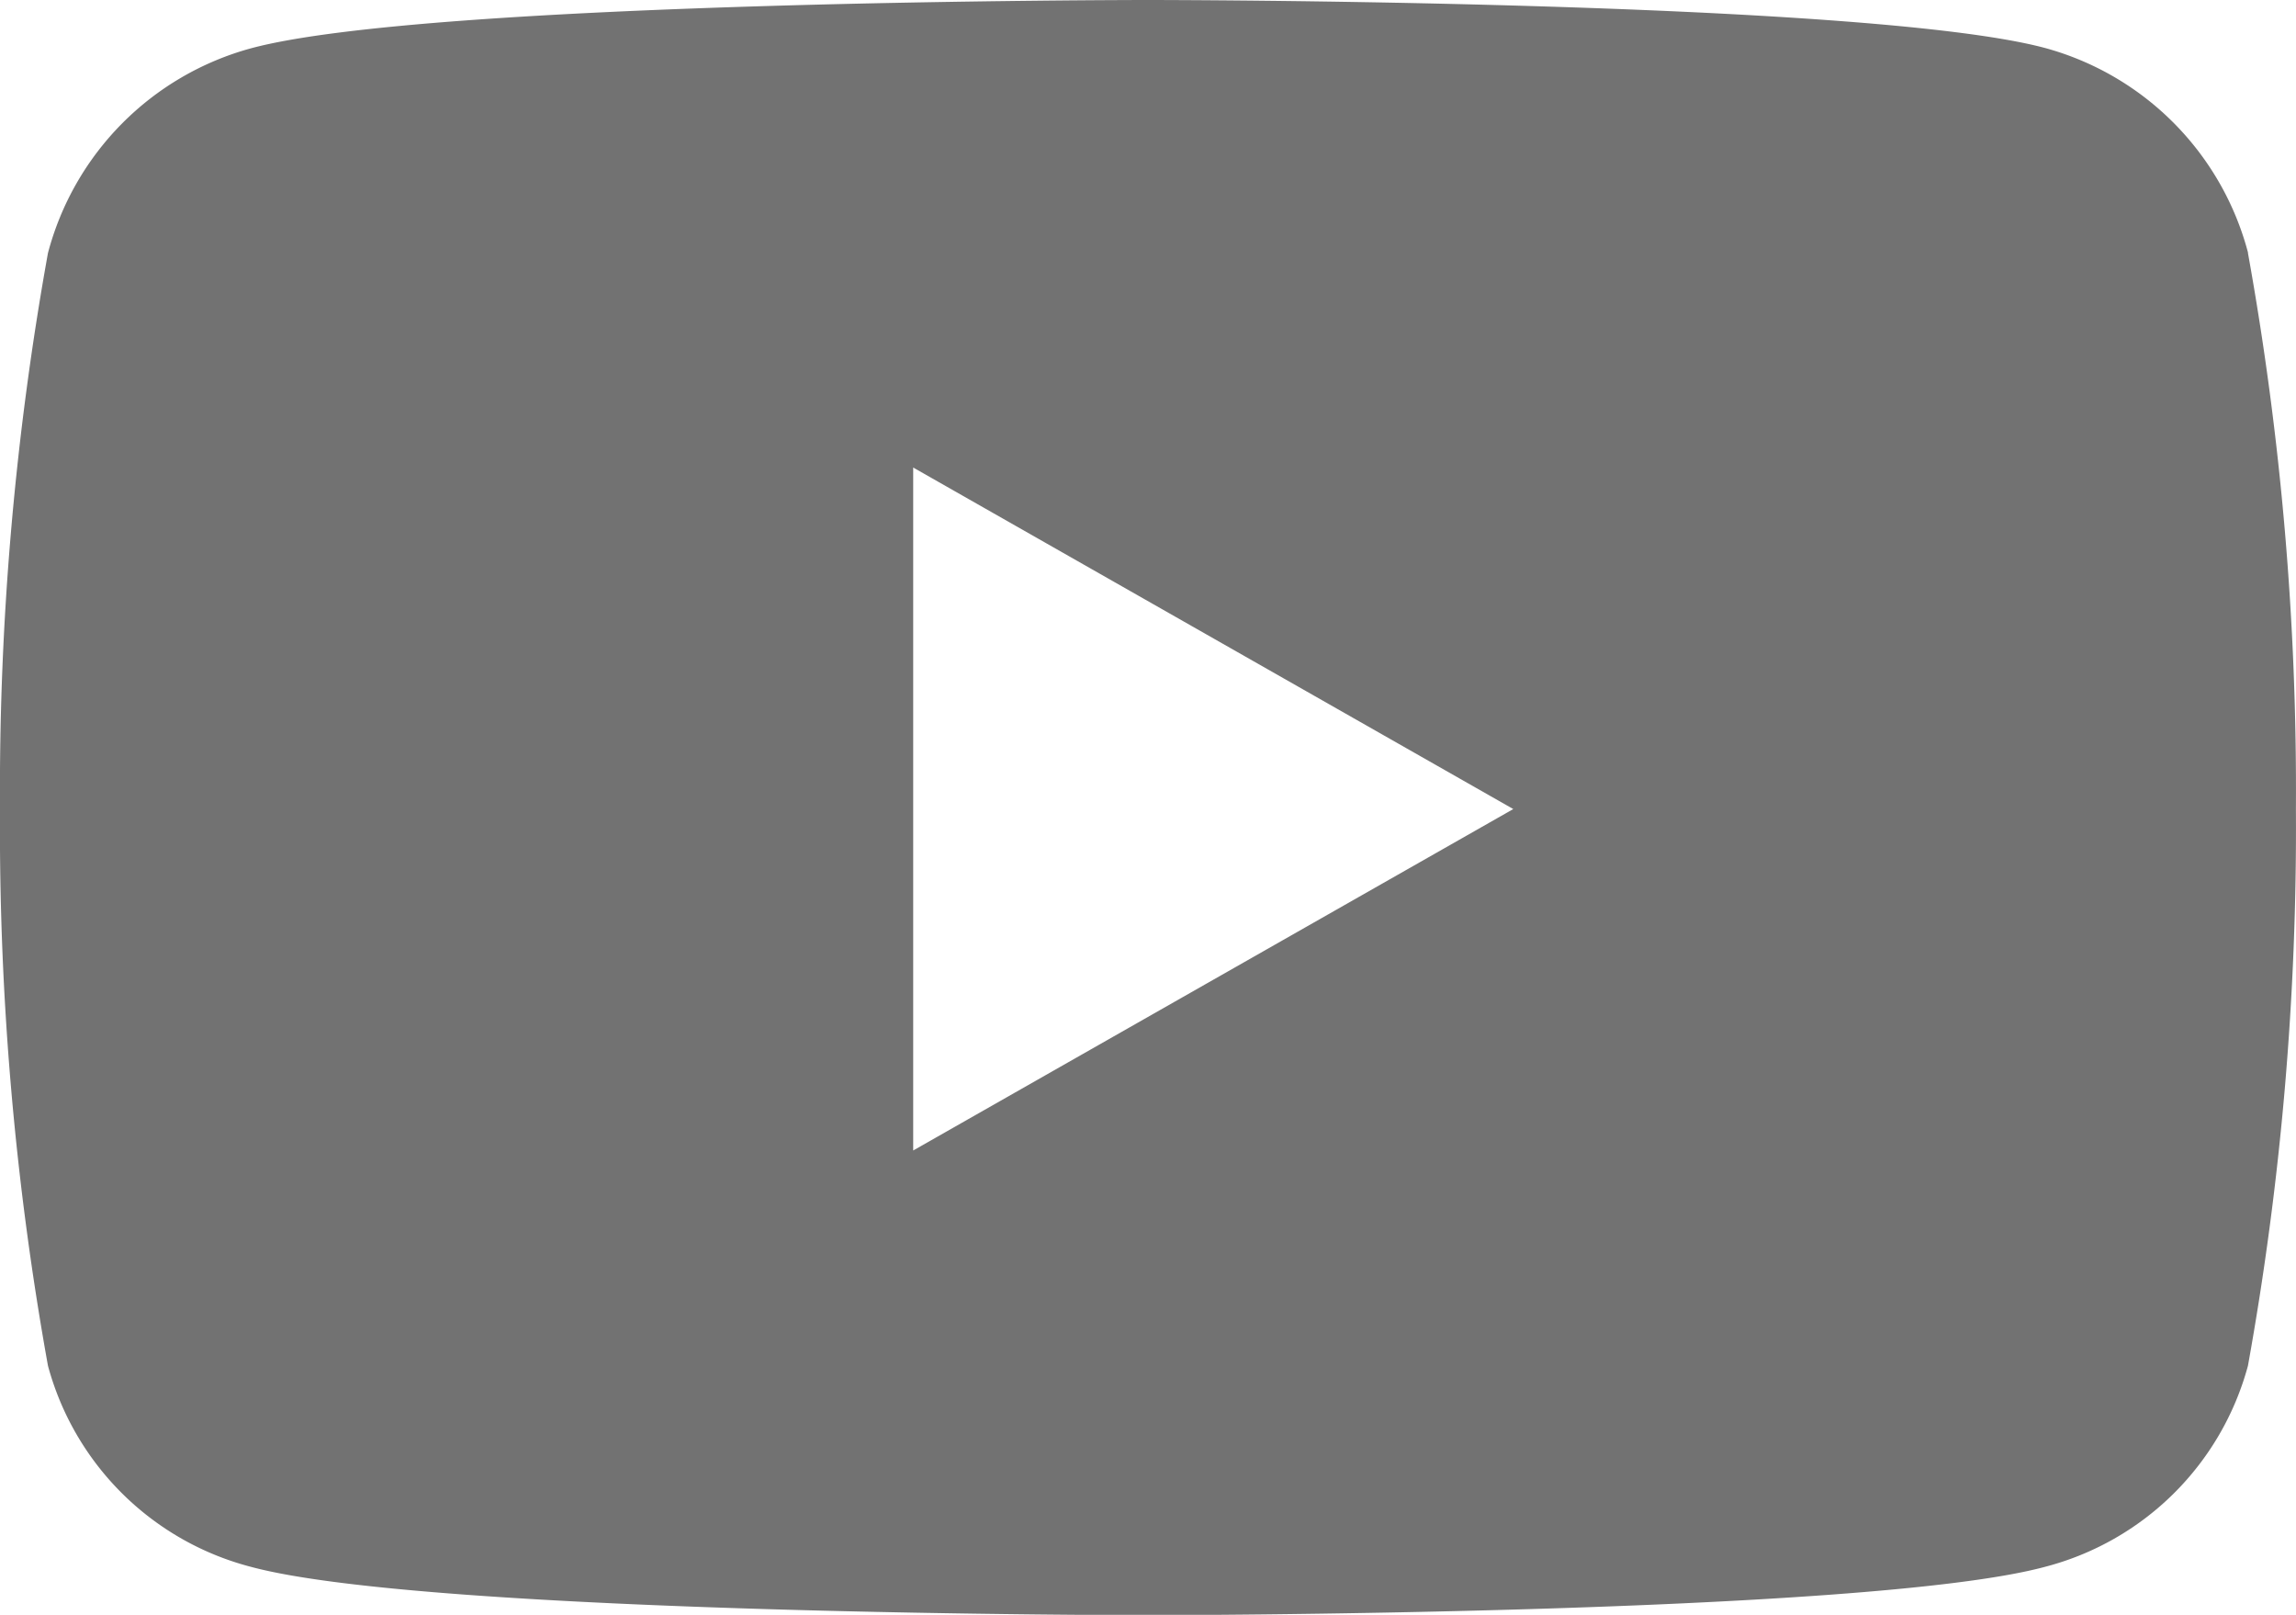
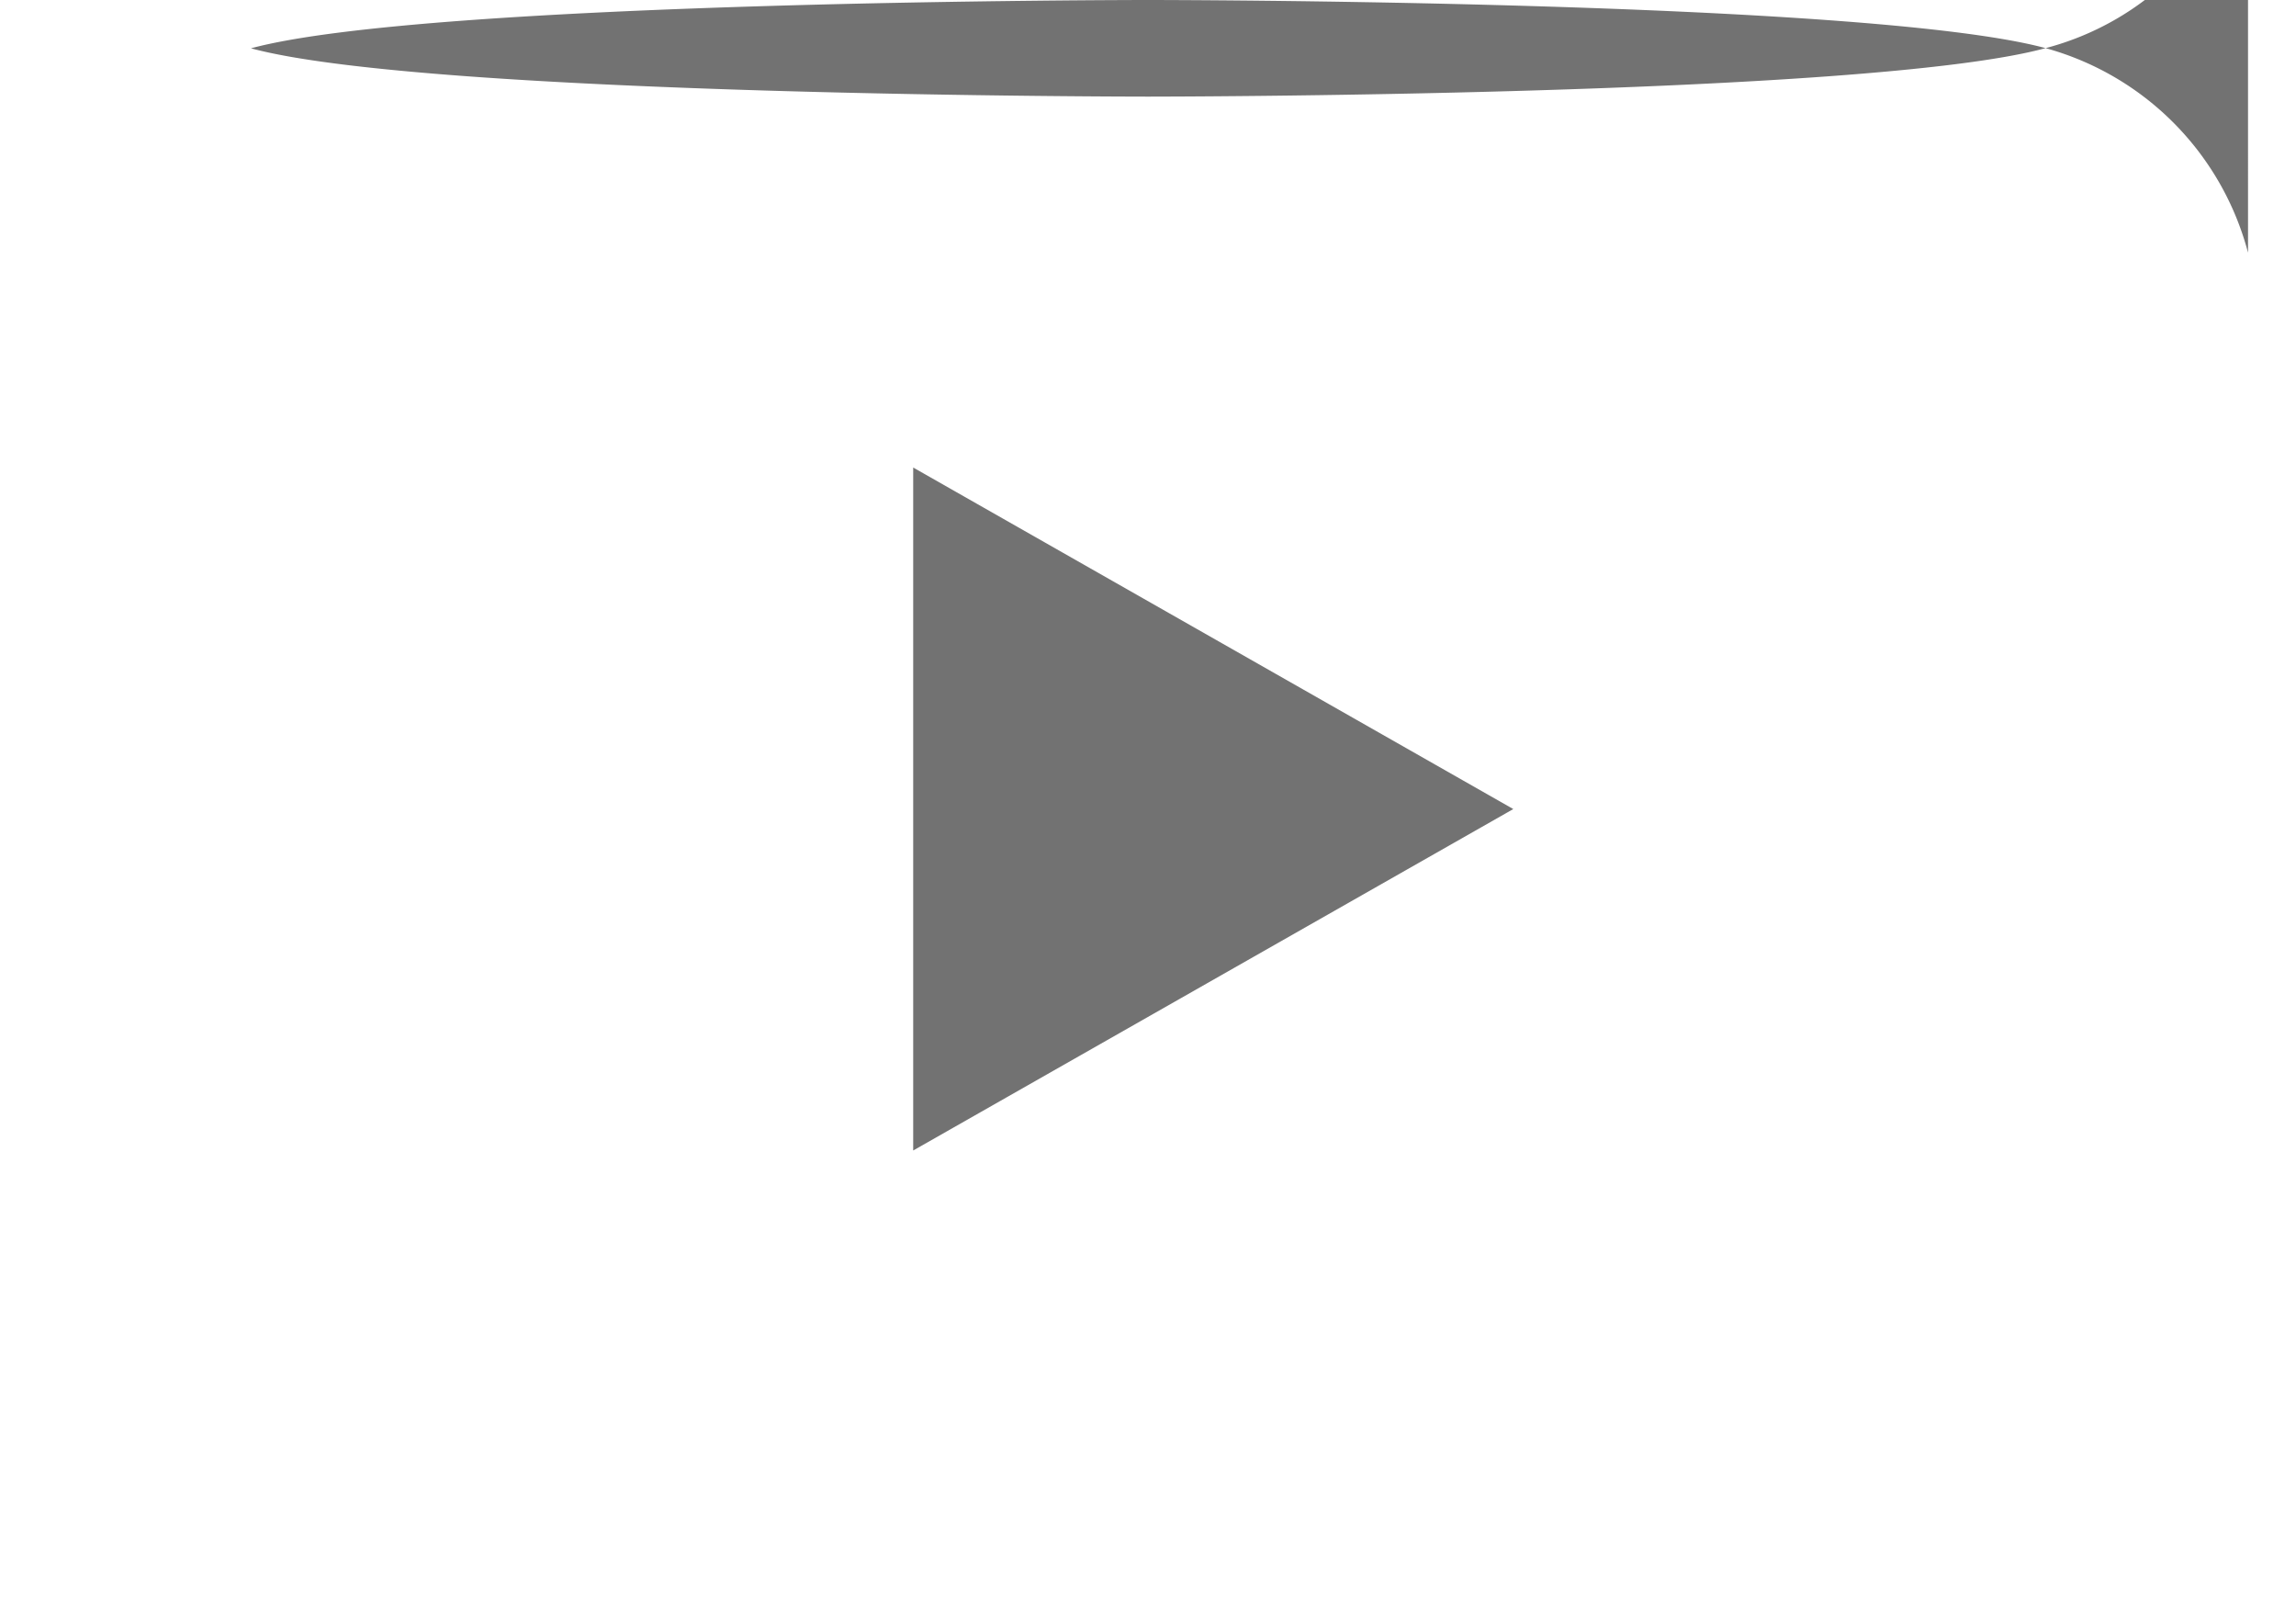
<svg xmlns="http://www.w3.org/2000/svg" width="28.049" height="19.722" viewBox="0 0 28.049 19.722">
-   <path d="M28.513,7.586a3.524,3.524,0,0,0-2.48-2.5C23.845,4.5,15.074,4.5,15.074,4.5S6.3,4.5,4.116,5.09a3.524,3.524,0,0,0-2.48,2.5,36.972,36.972,0,0,0-.586,6.795,36.972,36.972,0,0,0,.586,6.795,3.472,3.472,0,0,0,2.48,2.456c2.187.59,10.958.59,10.958.59s8.771,0,10.958-.59a3.472,3.472,0,0,0,2.48-2.456,36.972,36.972,0,0,0,.586-6.795,36.972,36.972,0,0,0-.586-6.795ZM12.206,18.551V10.21l7.331,4.171-7.331,4.17Z" transform="translate(-1.05 -4.5)" fill="#727272" />
+   <path d="M28.513,7.586a3.524,3.524,0,0,0-2.48-2.5C23.845,4.5,15.074,4.5,15.074,4.5S6.3,4.5,4.116,5.09c2.187.59,10.958.59,10.958.59s8.771,0,10.958-.59a3.472,3.472,0,0,0,2.48-2.456,36.972,36.972,0,0,0,.586-6.795,36.972,36.972,0,0,0-.586-6.795ZM12.206,18.551V10.21l7.331,4.171-7.331,4.17Z" transform="translate(-1.05 -4.5)" fill="#727272" />
</svg>